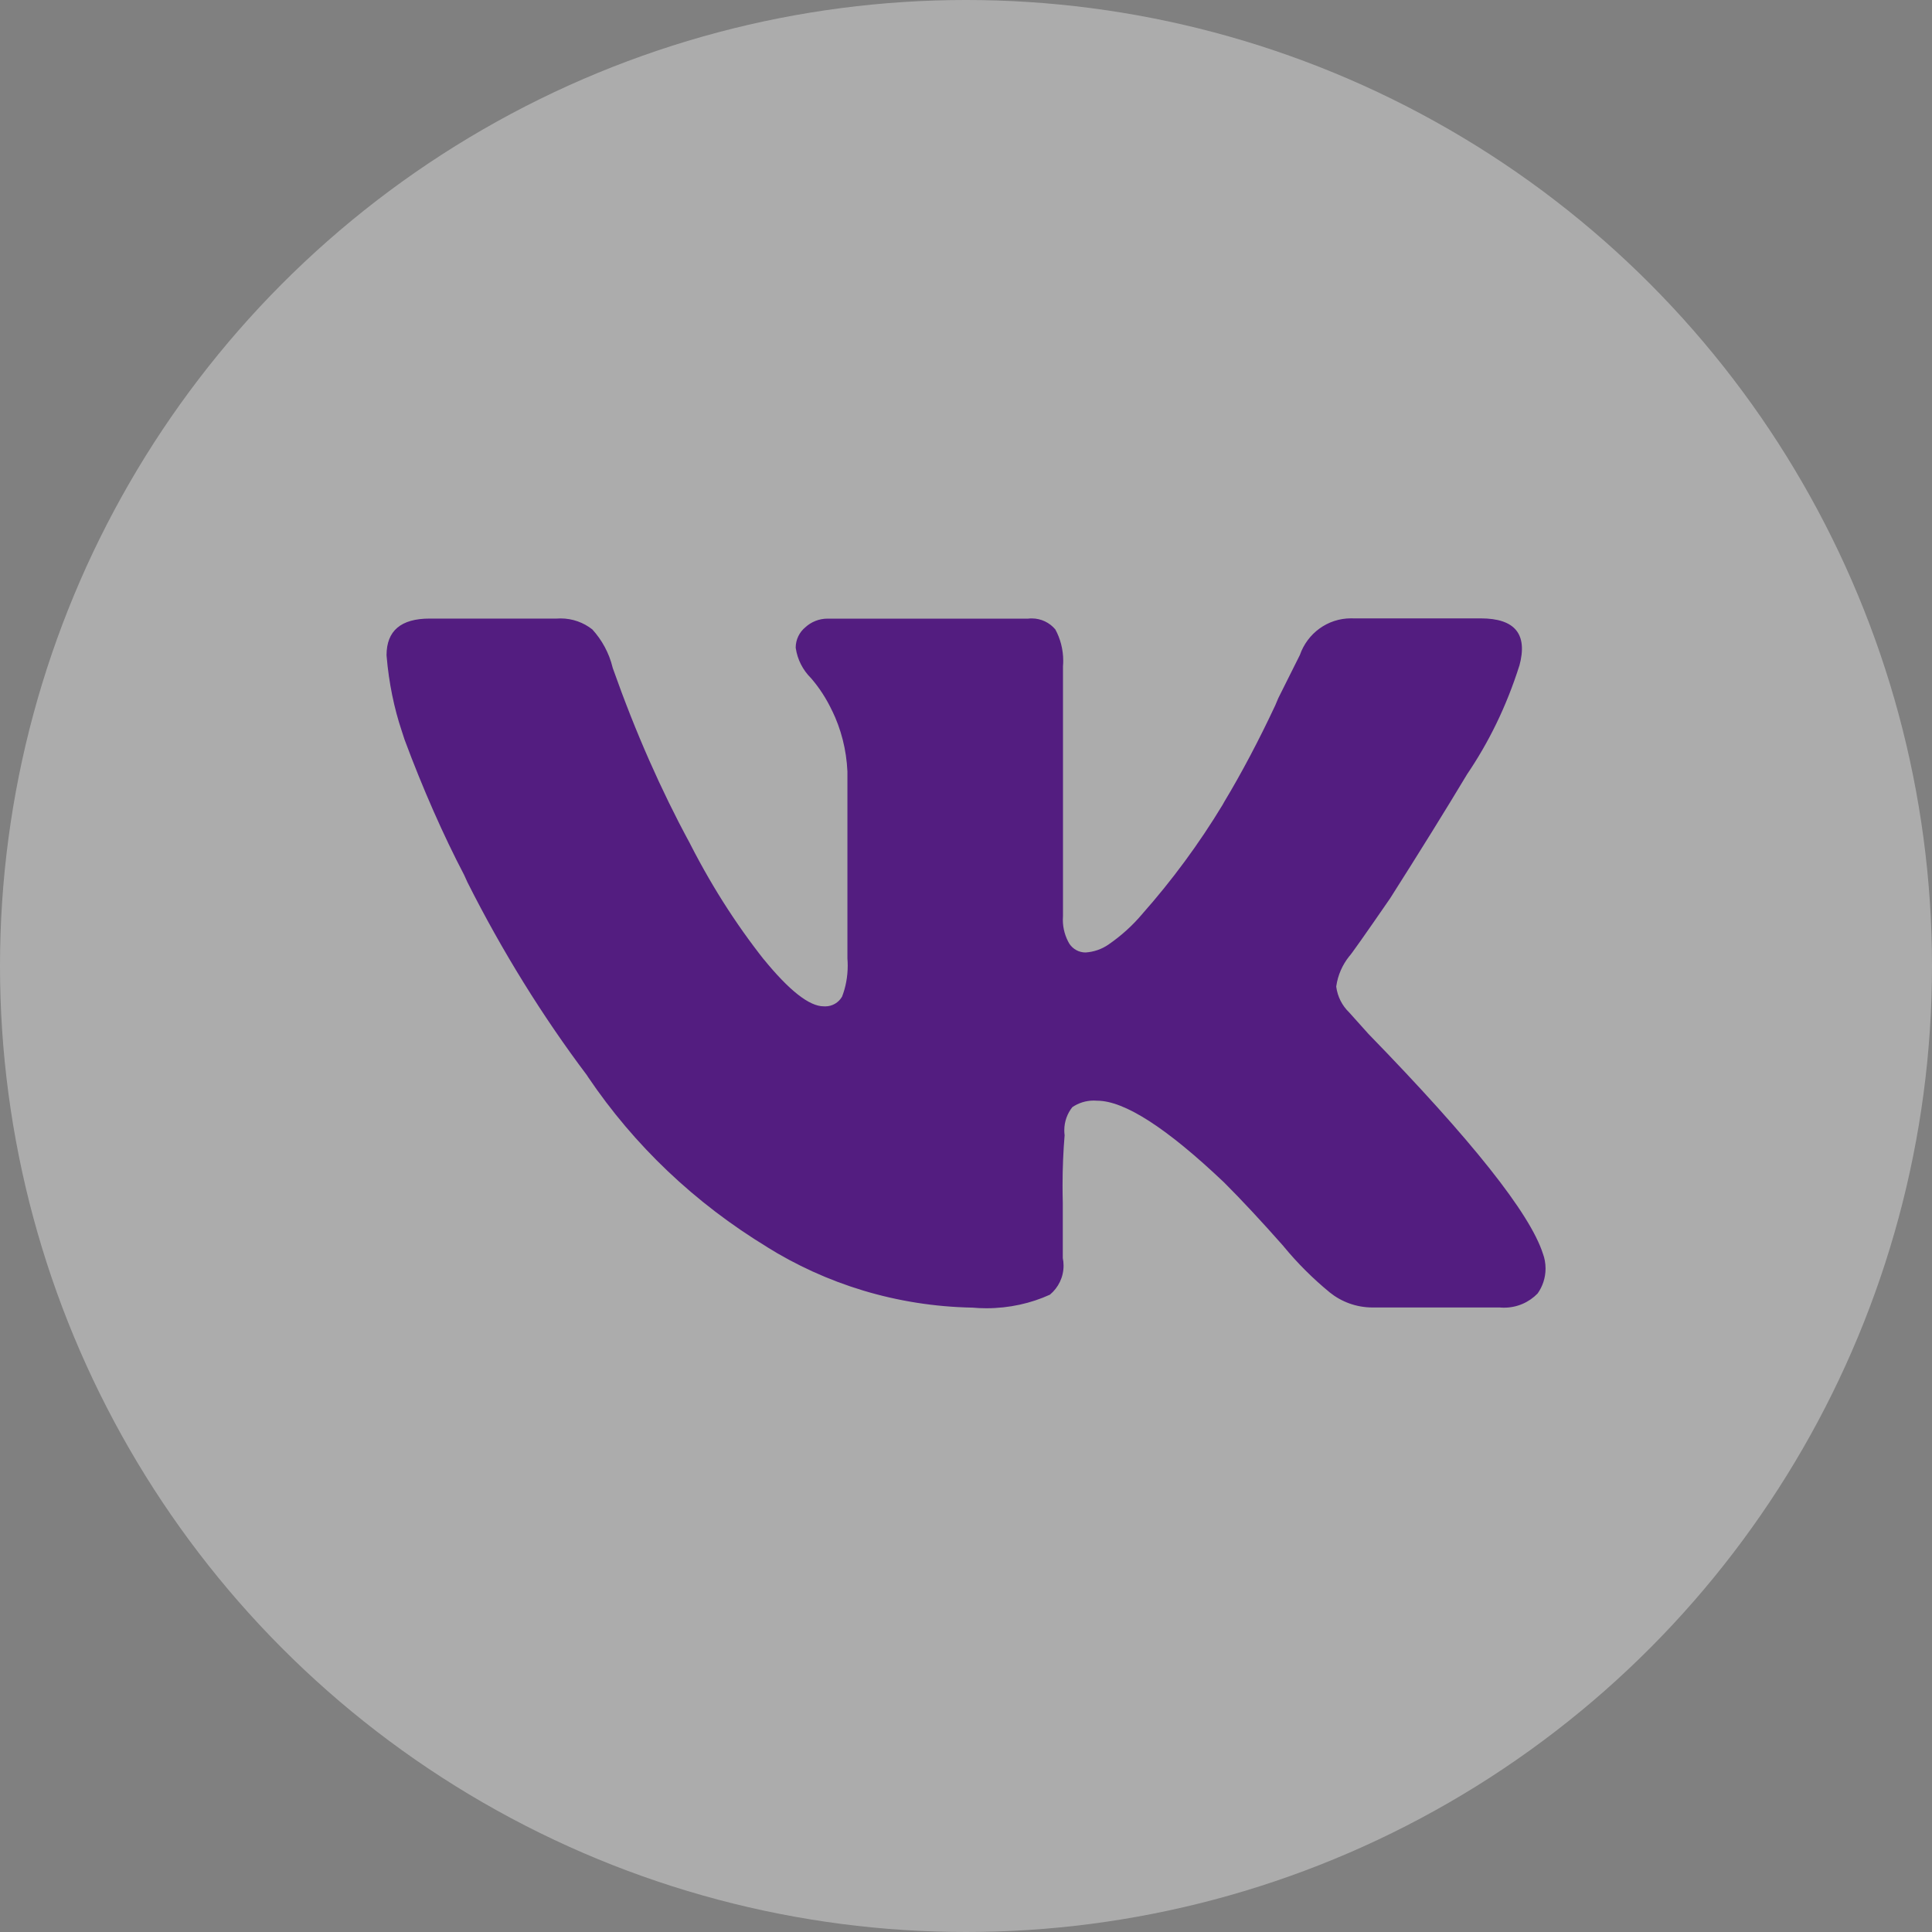
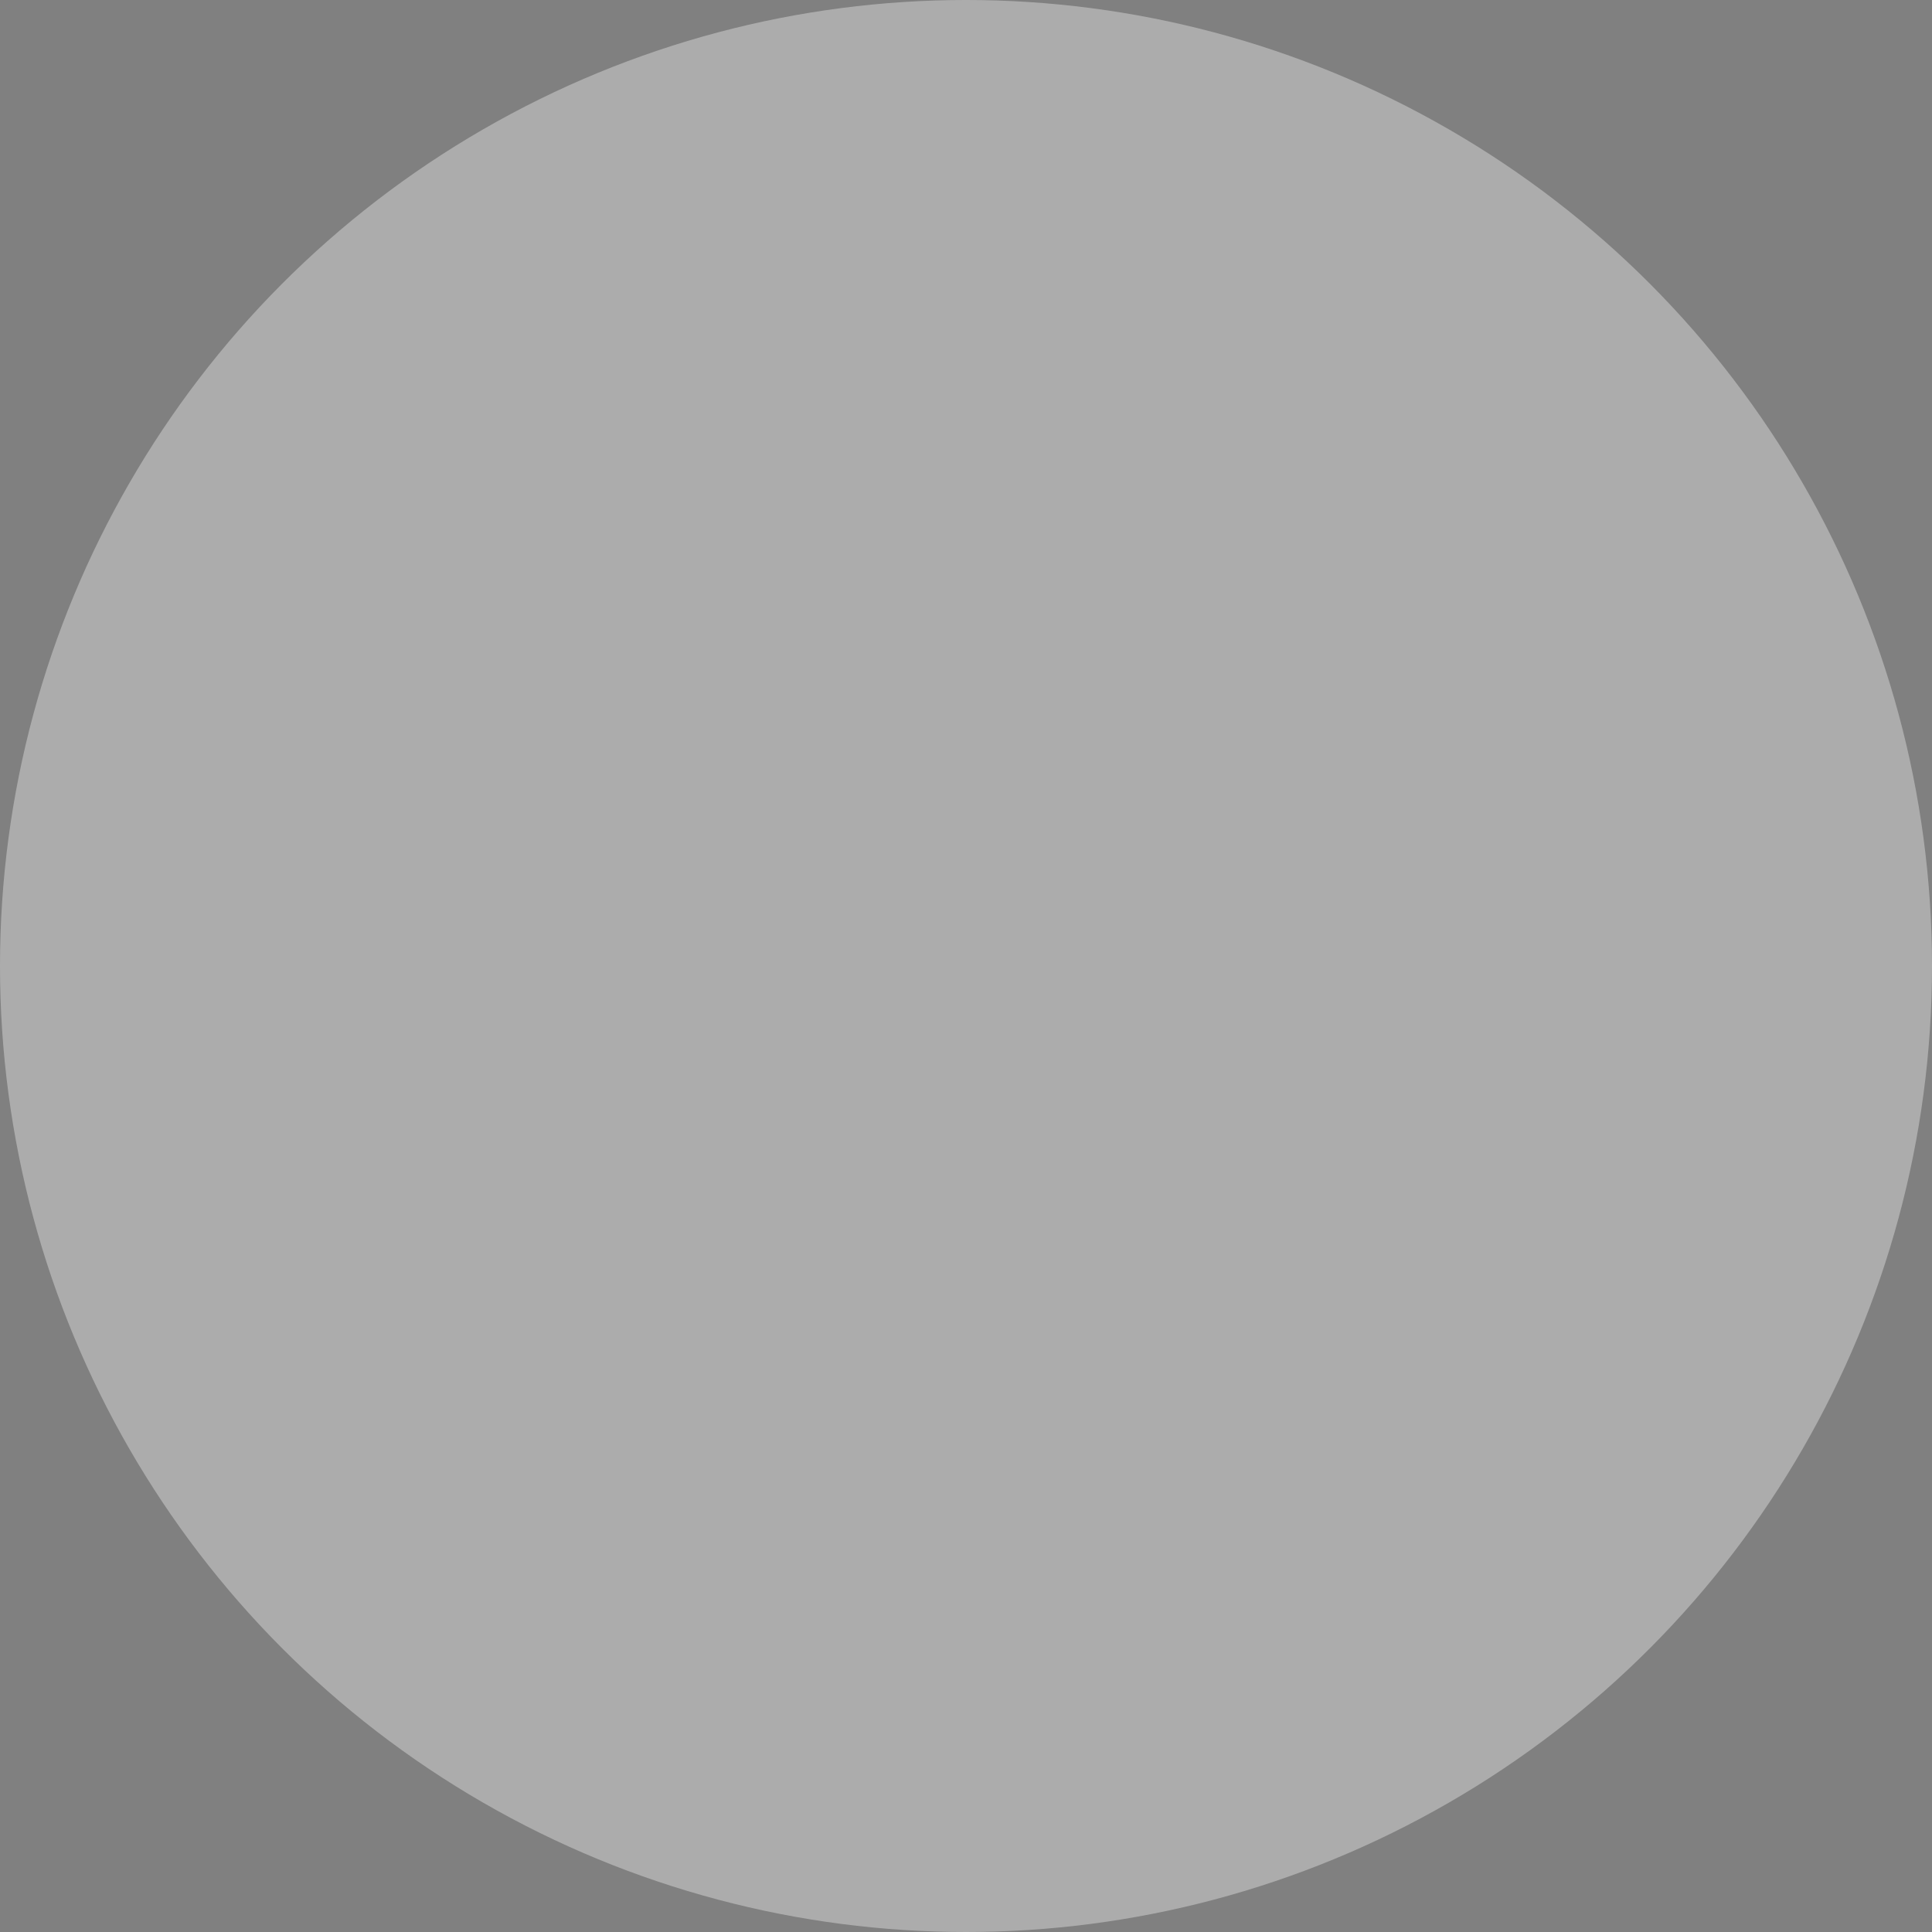
<svg xmlns="http://www.w3.org/2000/svg" width="40" height="40" viewBox="0 0 40 40" fill="none">
  <rect x="0" y="0" width="40" height="40" fill="#808080" stroke="none" />
  <circle cx="20" cy="20" r="20" fill="white" fill-opacity="0.35" />
-   <path d="M31.456 13.784C31.186 14.633 30.822 15.372 30.366 16.043L30.385 16.013C29.937 16.76 29.402 17.622 28.78 18.601C28.247 19.374 27.964 19.774 27.933 19.801C27.795 19.974 27.699 20.186 27.666 20.419L27.665 20.426C27.692 20.638 27.79 20.823 27.933 20.961L28.333 21.407C30.473 23.606 31.677 25.122 31.944 25.955C31.979 26.047 31.999 26.153 31.999 26.264C31.999 26.458 31.937 26.637 31.832 26.784L31.834 26.781C31.658 26.962 31.412 27.074 31.14 27.074C31.11 27.074 31.079 27.073 31.05 27.07H31.054H28.423C28.422 27.07 28.42 27.07 28.418 27.07C28.081 27.07 27.771 26.952 27.528 26.756L27.531 26.758C27.177 26.467 26.862 26.152 26.58 25.81L26.571 25.798C26.11 25.277 25.702 24.839 25.345 24.483C24.157 23.354 23.28 22.789 22.715 22.789C22.694 22.787 22.67 22.786 22.645 22.786C22.48 22.786 22.326 22.837 22.199 22.924L22.202 22.922C22.098 23.052 22.035 23.22 22.035 23.401C22.035 23.437 22.037 23.471 22.042 23.506V23.502C22.015 23.816 21.999 24.181 21.999 24.55C21.999 24.669 22.001 24.787 22.004 24.905V24.888V26.047C22.014 26.094 22.02 26.148 22.02 26.203C22.02 26.445 21.91 26.661 21.738 26.804L21.737 26.805C21.35 26.982 20.898 27.086 20.421 27.086C20.319 27.086 20.219 27.081 20.12 27.072L20.133 27.073C18.559 27.043 17.099 26.582 15.858 25.805L15.893 25.825C14.382 24.907 13.13 23.712 12.176 22.3L12.149 22.258C11.243 21.056 10.398 19.698 9.678 18.266L9.608 18.112C9.187 17.31 8.751 16.324 8.375 15.31L8.315 15.125C8.162 14.669 8.051 14.139 8.005 13.59L8.003 13.565C8.003 13.06 8.3 12.807 8.895 12.807H11.525C11.549 12.805 11.577 12.804 11.606 12.804C11.854 12.804 12.083 12.889 12.264 13.032L12.262 13.03C12.462 13.249 12.61 13.518 12.683 13.818L12.686 13.83C13.17 15.197 13.683 16.345 14.273 17.445L14.206 17.308C14.688 18.278 15.221 19.113 15.829 19.884L15.806 19.853C16.339 20.508 16.755 20.835 17.054 20.835C17.063 20.836 17.074 20.836 17.086 20.836C17.234 20.836 17.363 20.756 17.433 20.636L17.434 20.634C17.508 20.444 17.551 20.223 17.551 19.993C17.551 19.944 17.549 19.895 17.545 19.847V19.853V15.974C17.524 15.517 17.412 15.09 17.225 14.707L17.233 14.726C17.109 14.462 16.96 14.234 16.783 14.031L16.786 14.035C16.622 13.871 16.51 13.656 16.475 13.416L16.474 13.41C16.474 13.24 16.552 13.087 16.674 12.987L16.675 12.986C16.796 12.875 16.958 12.808 17.135 12.808H17.143H21.289C21.311 12.805 21.336 12.804 21.362 12.804C21.557 12.804 21.732 12.892 21.848 13.03L21.849 13.031C21.952 13.219 22.013 13.444 22.013 13.682C22.013 13.72 22.011 13.757 22.008 13.794V13.789V18.962C22.006 18.986 22.005 19.014 22.005 19.042C22.005 19.226 22.056 19.399 22.144 19.546L22.142 19.542C22.215 19.65 22.337 19.72 22.475 19.72H22.476C22.652 19.708 22.812 19.65 22.947 19.558L22.944 19.56C23.216 19.373 23.45 19.16 23.653 18.919L23.657 18.914C24.264 18.228 24.824 17.47 25.312 16.664L25.351 16.594C25.695 16.024 26.067 15.322 26.404 14.601L26.466 14.454L26.912 13.562C27.067 13.116 27.483 12.802 27.972 12.802C27.991 12.802 28.01 12.802 28.029 12.803H28.026H30.657C31.368 12.803 31.634 13.13 31.457 13.784H31.456Z" fill="#531D80" />
</svg>